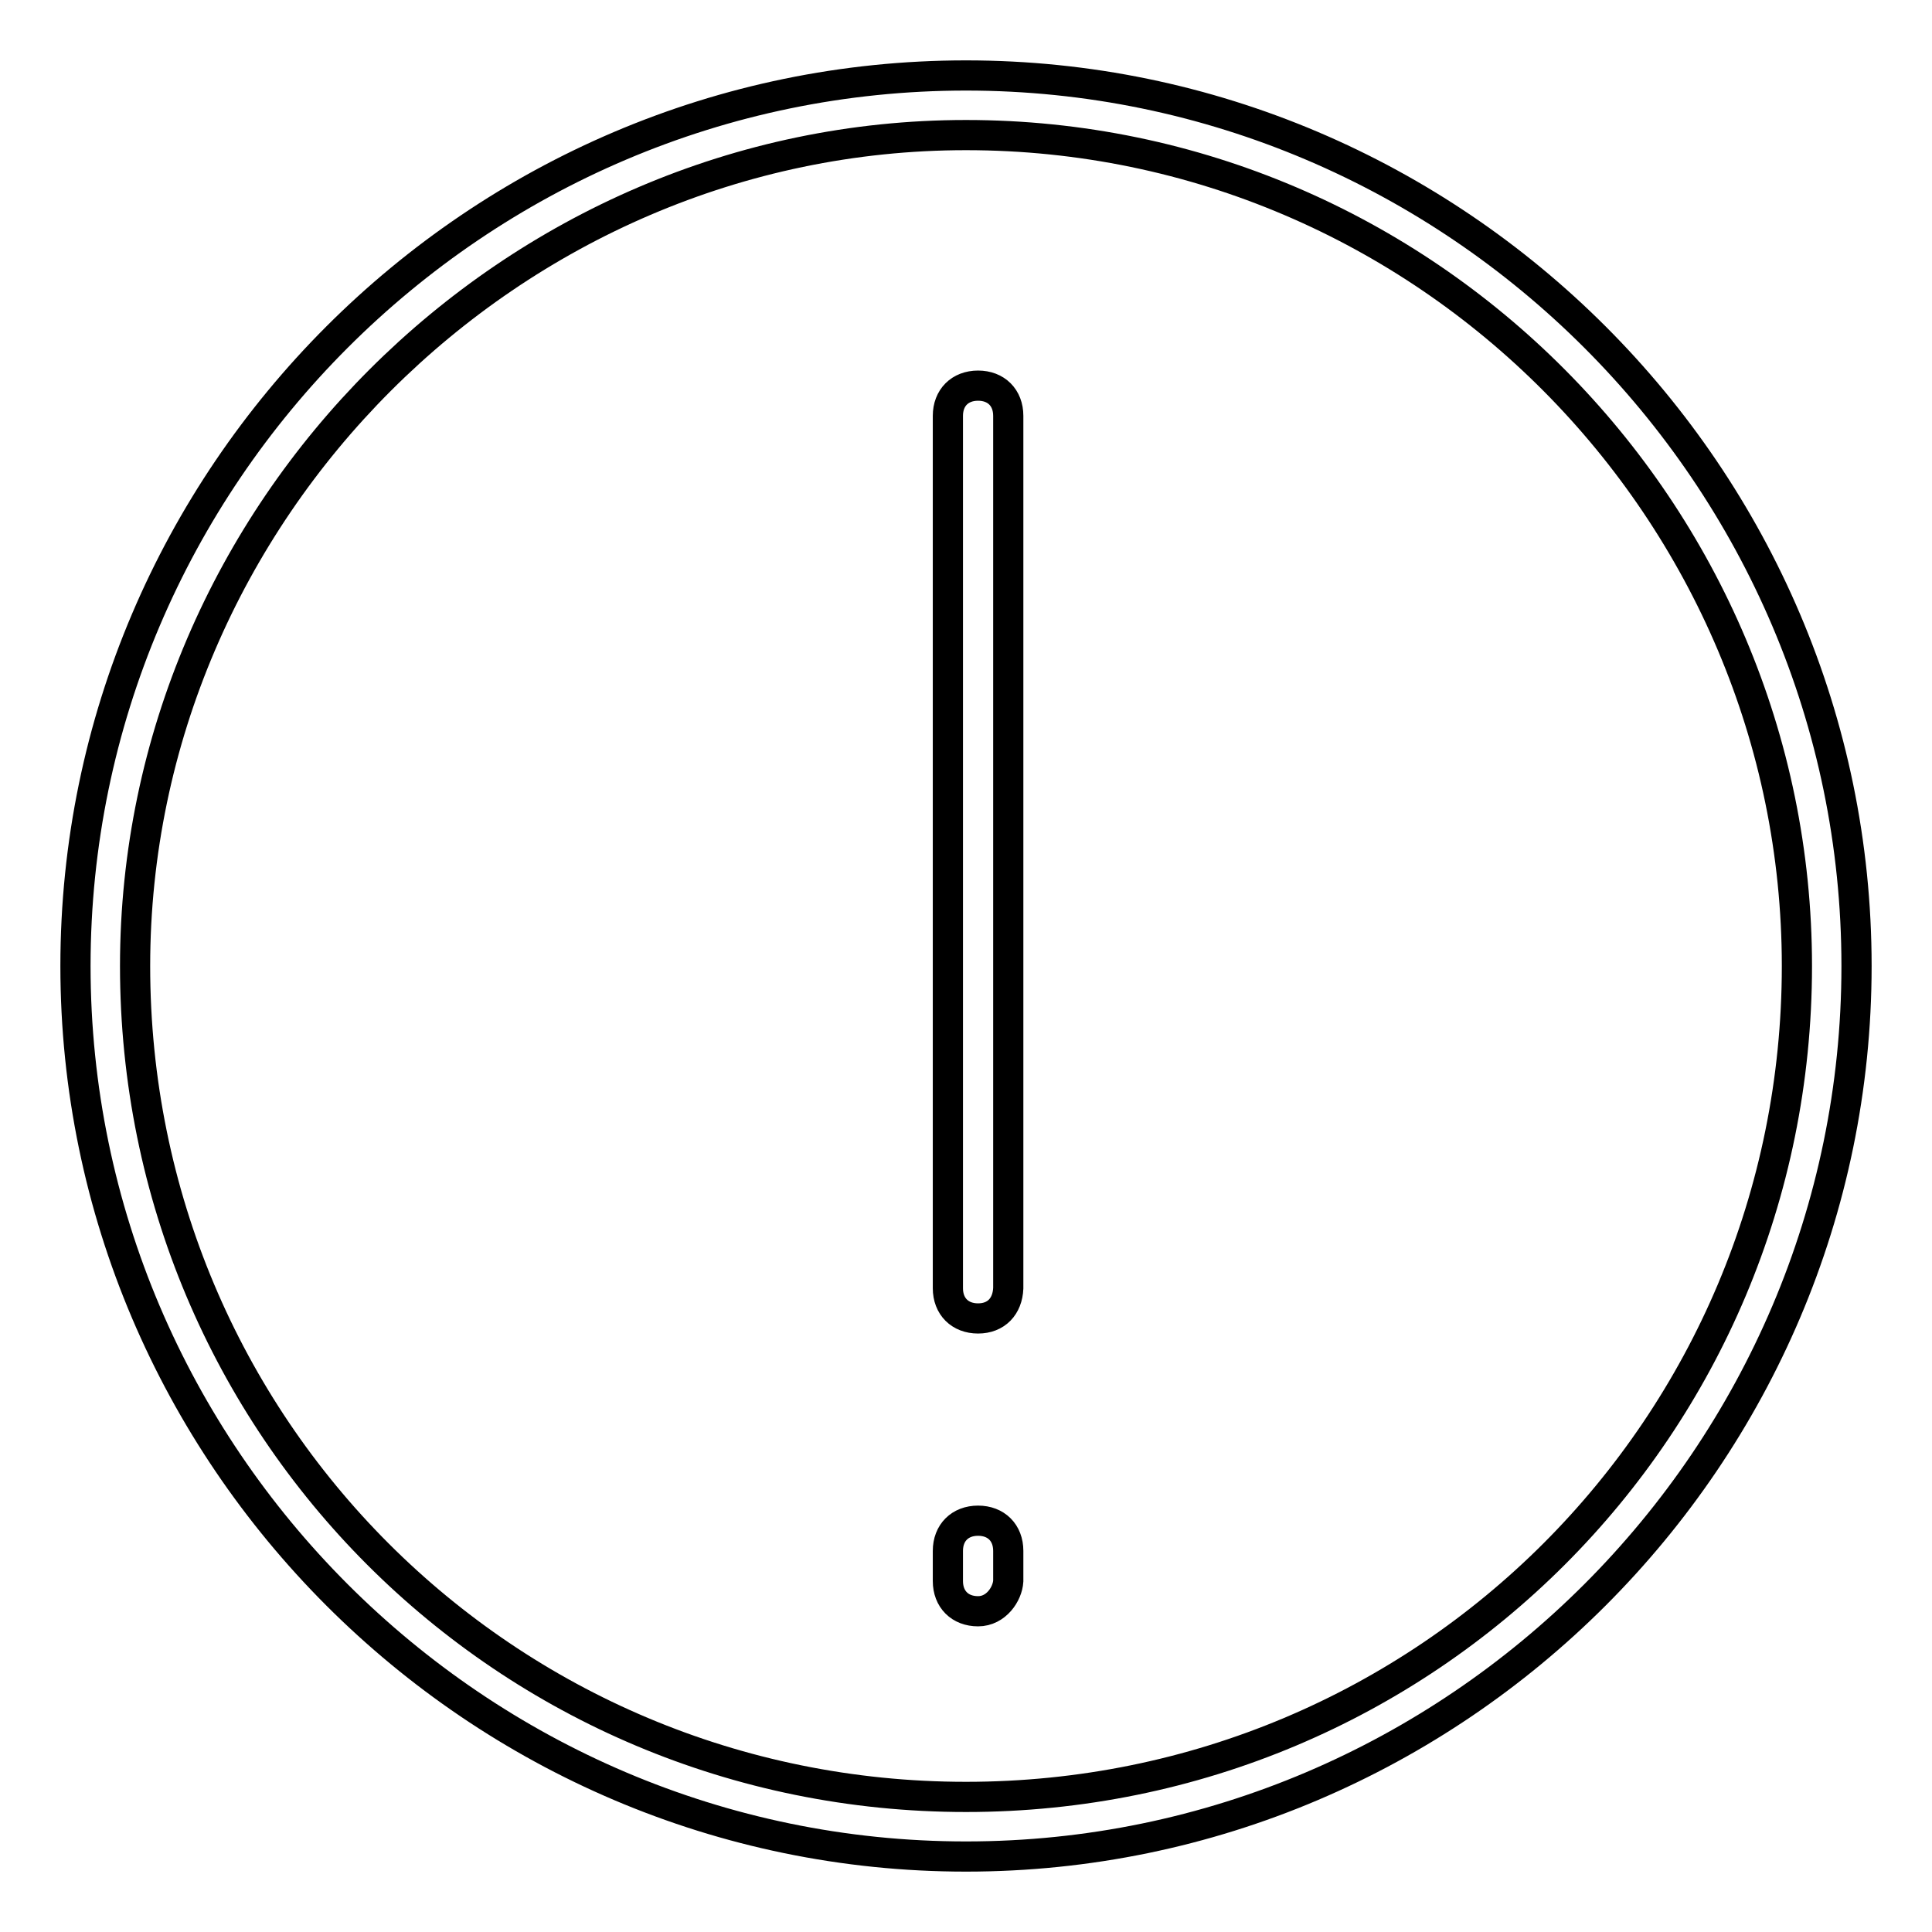
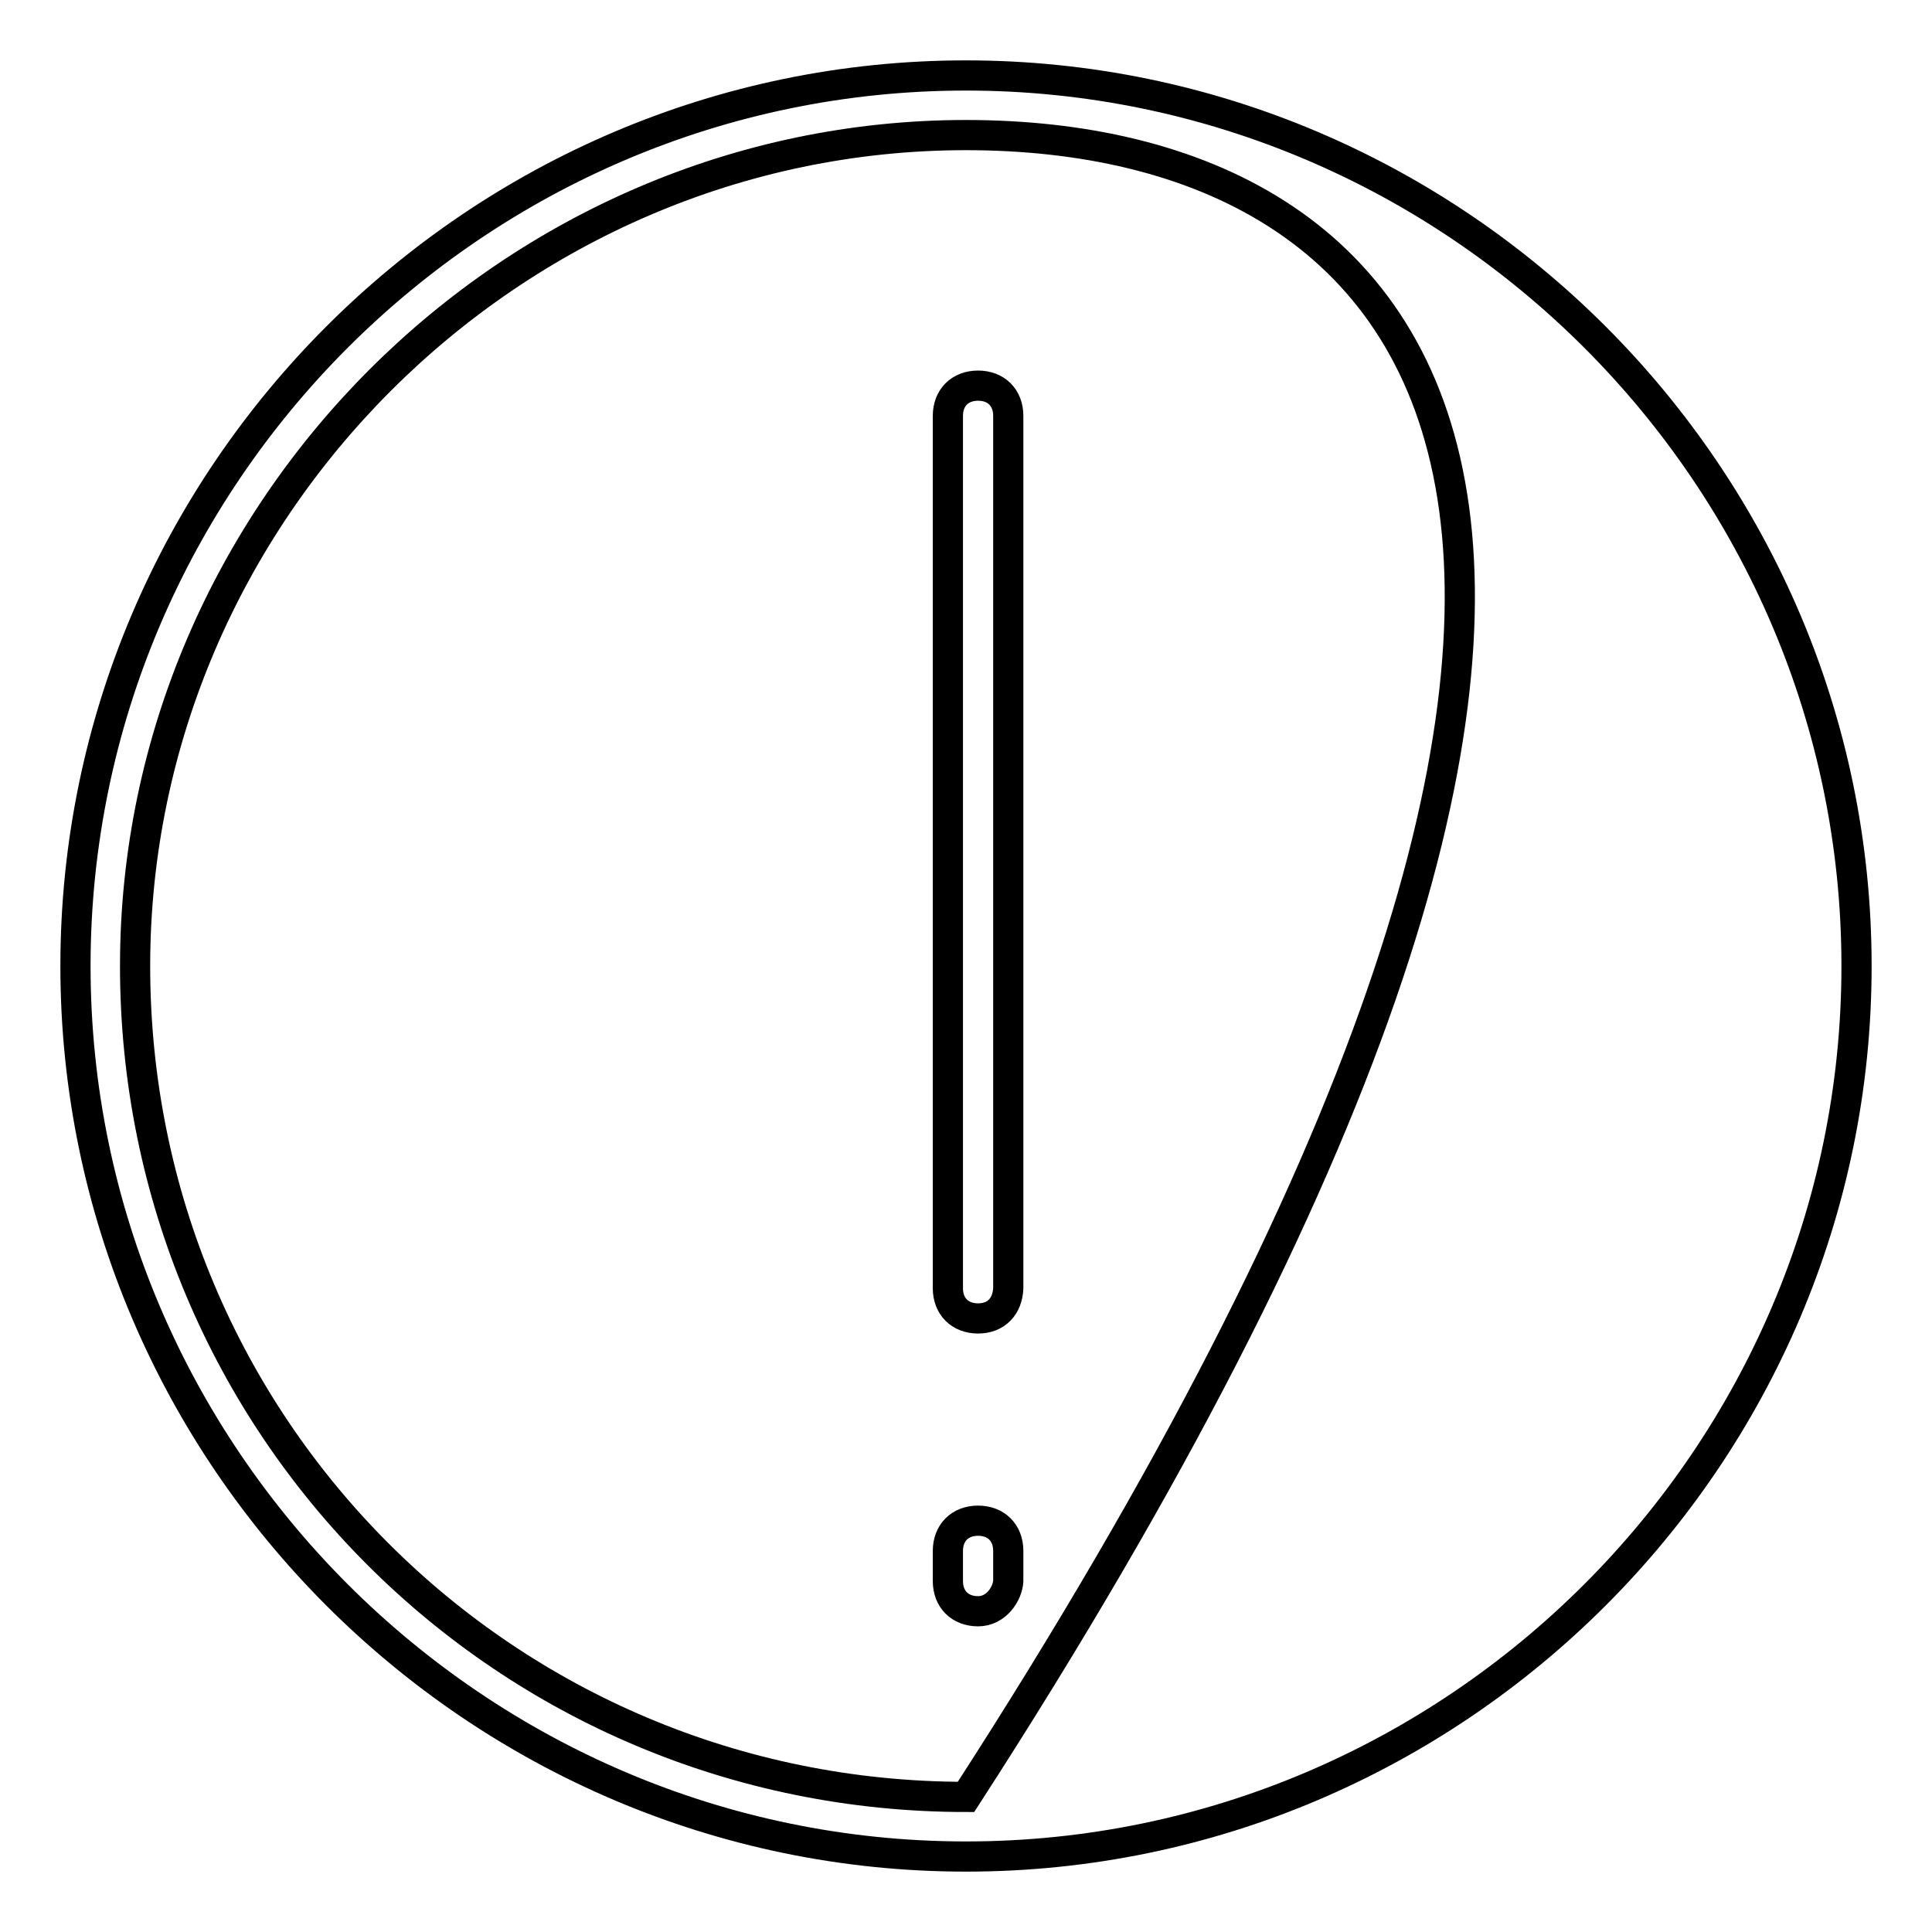
<svg xmlns="http://www.w3.org/2000/svg" version="1.1" x="0px" y="0px" viewBox="0 0 256 256" enable-background="new 0 0 256 256" xml:space="preserve">
  <g>
-     <path stroke-width="4" fill-opacity="0" stroke="#000000" d="M128,246c-64.9,0-118-53.1-118-118S63.1,10,128,10c64.9,0,118,53.1,118,118S192.9,246,128,246z M128,17.9 C67.8,17.9,17.9,67.8,17.9,128c0,61,49.1,110.1,110.1,110.1c61,0,110.1-49.1,110.1-110.1C238.1,67.8,189,17.9,128,17.9z  M129.6,174.7c-2.4,0-4-1.6-4-4V55.1c0-2.4,1.6-4,4-4c2.4,0,4,1.6,4,4v115.6C133.5,173.1,132,174.7,129.6,174.7z M129.6,213.5 L129.6,213.5c-2.4,0-4-1.6-4-4v-4c0-2.4,1.6-4,4-4l0,0c2.4,0,4,1.6,4,4v4C133.5,211.2,132,213.5,129.6,213.5z" />
+     <path stroke-width="4" fill-opacity="0" stroke="#000000" d="M128,246c-64.9,0-118-53.1-118-118S63.1,10,128,10c64.9,0,118,53.1,118,118S192.9,246,128,246z M128,17.9 C67.8,17.9,17.9,67.8,17.9,128c0,61,49.1,110.1,110.1,110.1C238.1,67.8,189,17.9,128,17.9z  M129.6,174.7c-2.4,0-4-1.6-4-4V55.1c0-2.4,1.6-4,4-4c2.4,0,4,1.6,4,4v115.6C133.5,173.1,132,174.7,129.6,174.7z M129.6,213.5 L129.6,213.5c-2.4,0-4-1.6-4-4v-4c0-2.4,1.6-4,4-4l0,0c2.4,0,4,1.6,4,4v4C133.5,211.2,132,213.5,129.6,213.5z" />
  </g>
</svg>